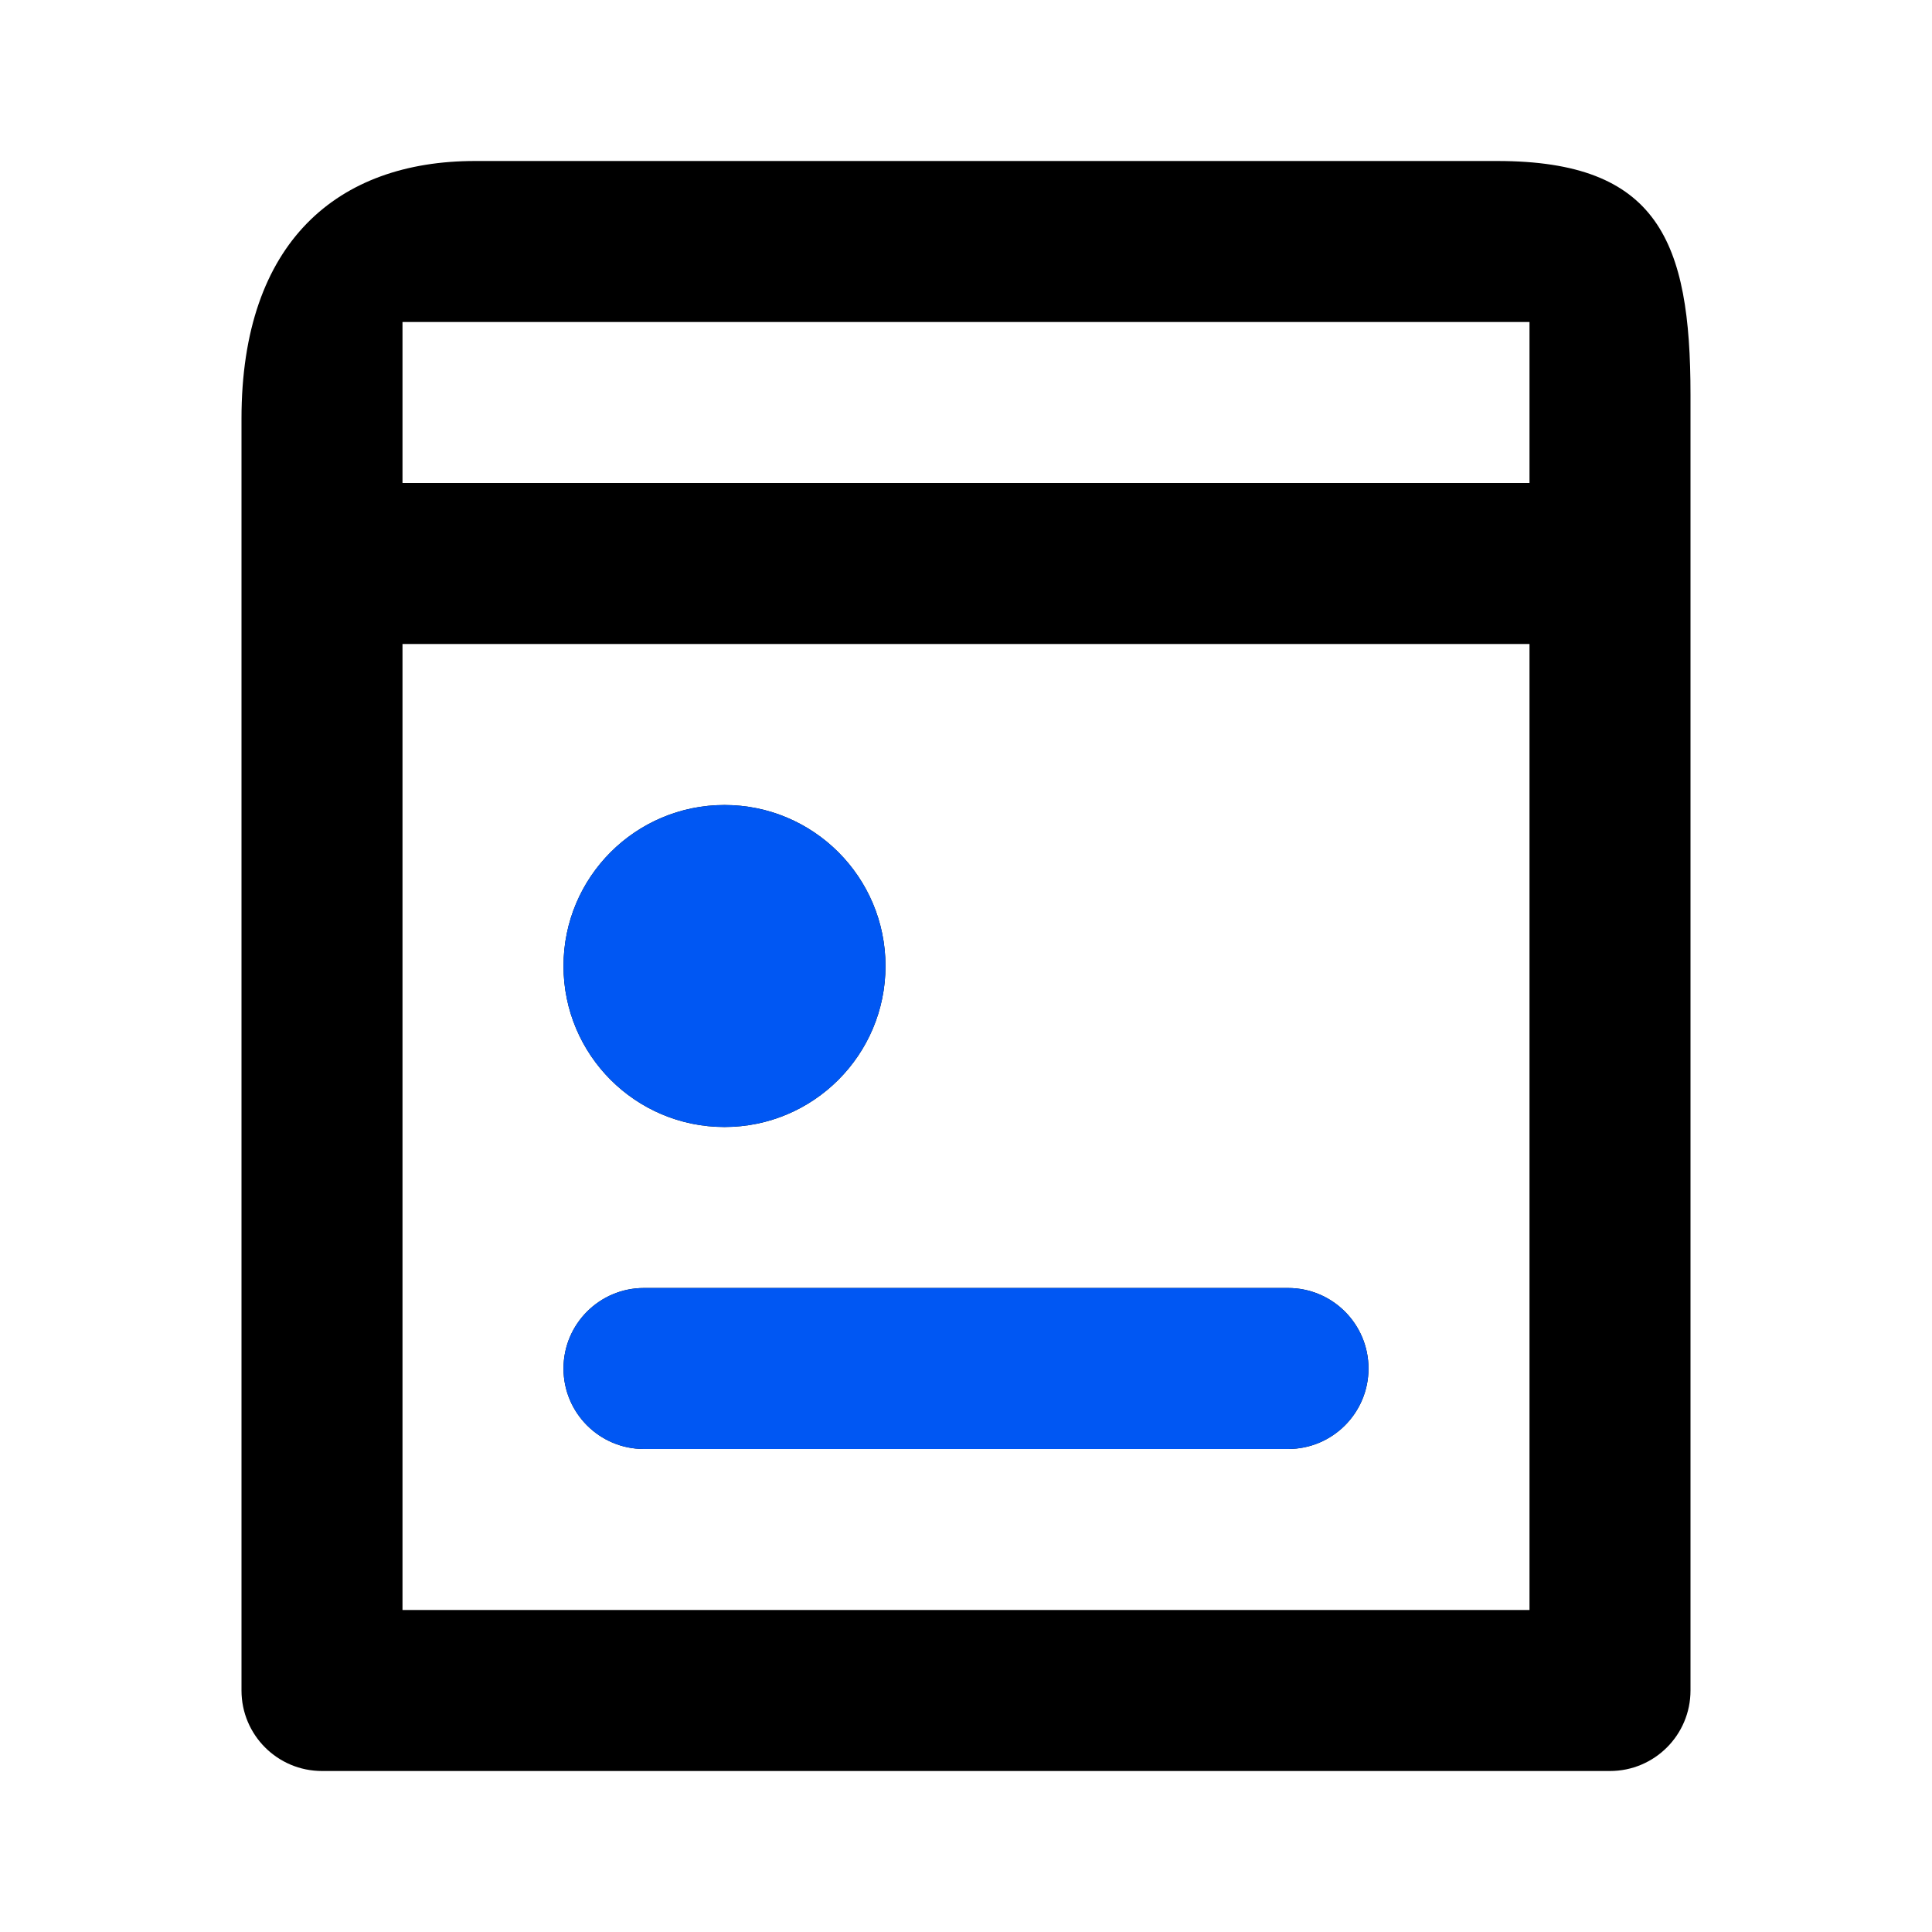
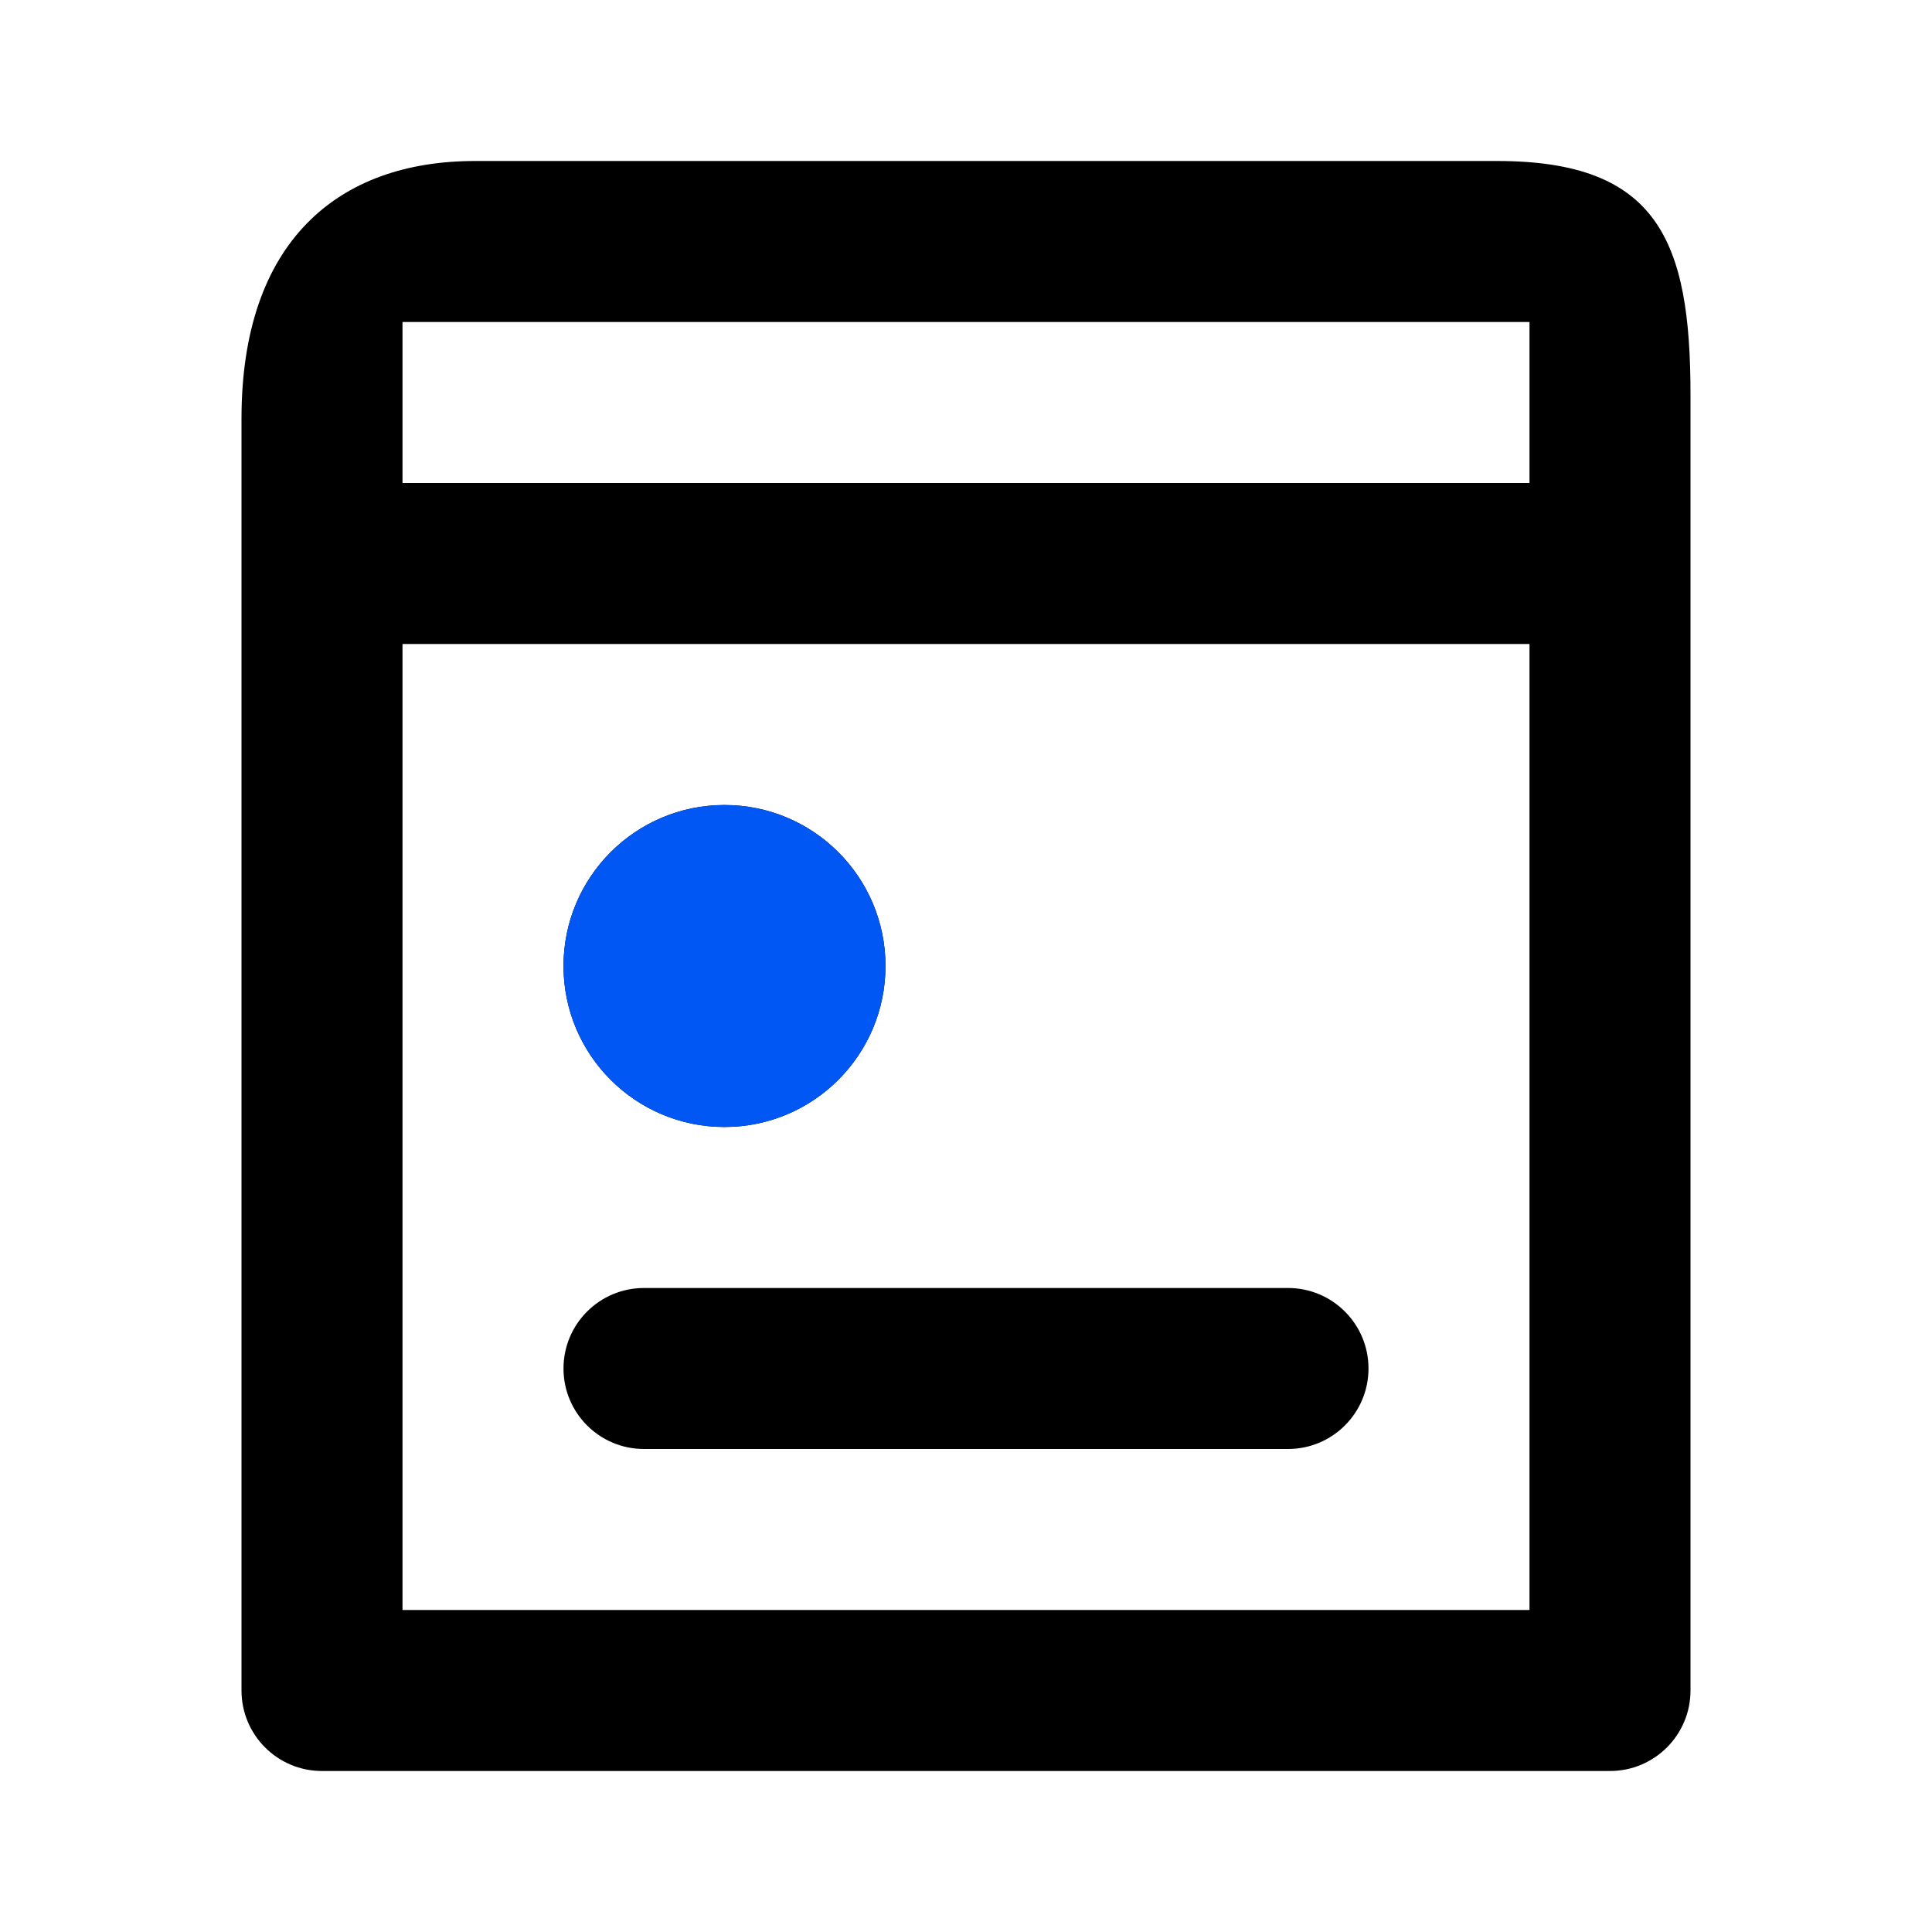
<svg xmlns="http://www.w3.org/2000/svg" fill="none" height="48" viewBox="0 0 48 48" width="48">
  <path d="m10 16v24h28v-24zm0-4h28v-4h-28zm30 32h-32c-1.105 0-2-.895-2-2v-31.6c0-4.4 2.4-6.4 5.8-6.4h25.4c4 0 4.8 2 4.8 5.8v32.2c0 1.105-.895 2-2 2zm-26-20c0-2.209 1.791-4 4-4s4 1.791 4 4-1.791 4-4 4-4-1.791-4-4zm0 10c0-1.105.895-2 2-2h16c1.105 0 2 .895 2 2s-.895 2-2 2h-16c-1.105 0-2-.895-2-2z" fill="#000" />
  <g fill="#0057f3">
    <path d="m18 20c-2.209 0-4 1.791-4 4s1.791 4 4 4 4-1.791 4-4-1.791-4-4-4z" />
-     <path d="m16 32c-1.105 0-2 .895-2 2s.895 2 2 2h16c1.105 0 2-.895 2-2s-.895-2-2-2z" />
  </g>
</svg>